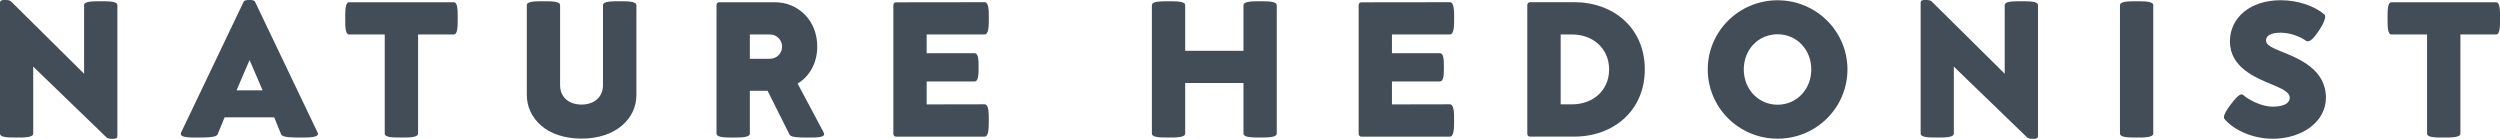
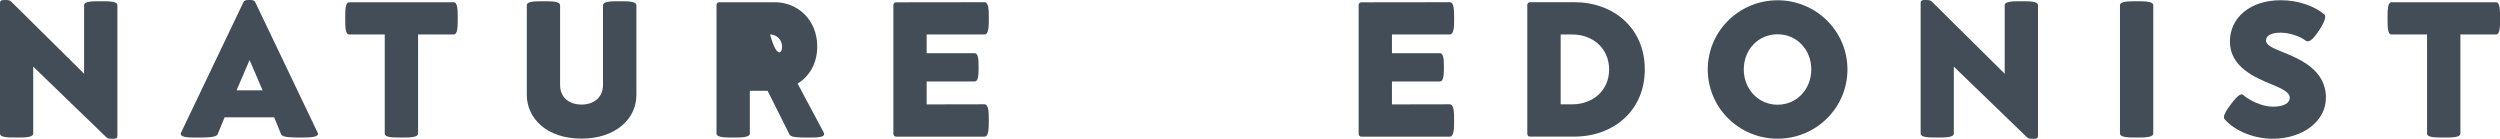
<svg xmlns="http://www.w3.org/2000/svg" version="1.1" id="Layer_1" x="0px" y="0px" viewBox="0 0 658.5 36.56" style="enable-background:new 0 0 658.5 36.56;" xml:space="preserve">
  <style type="text/css">
	.st0{fill:#1E2428;}
	.st1{fill:#EEEAE6;}
	.st2{opacity:0.5;fill:#C53F25;}
	.st3{opacity:0.7;fill:#CEE4DD;}
	.st4{fill:#C53F25;}
	.st5{fill:#434D57;}
	.st6{fill:#0281A7;}
	.st7{fill:#CEE4DD;}
	.st8{fill:#FFFFFF;}
	.st9{clip-path:url(#SVGID_00000056424520583621027010000011854495745950900414_);}
	.st10{fill:none;stroke:#474D51;stroke-miterlimit:10;}
	.st11{fill:none;stroke:#434D57;stroke-miterlimit:10;}
	.st12{fill:#414C56;}
	.st13{fill:none;}
	.st14{opacity:0.8;fill:#434D57;}
	.st15{opacity:0.5;fill:#0281A7;}
</style>
  <g>
    <g>
      <path class="st5" d="M28.09,36.23L8.75,17.55v17.6c0,1.07-2.17,1.07-4.37,1.07S0,36.23,0,35.18V0.77C0,0,0.61,0,1.25,0    c0.61,0,1.23,0,1.61,0.33l19.29,19.09V1.38c0-1.05,2.17-1.05,4.37-1.05c2.23,0,4.4,0,4.4,1.05v34.39c0,0.79-0.59,0.79-1.23,0.79    C29.09,36.56,28.45,36.56,28.09,36.23z" />
      <path class="st5" d="M47.62,35.25c0-0.1,0.03-0.23,0.1-0.38L64.15,0.51C64.41,0,65.05,0,65.69,0c0.64,0,1.25,0,1.51,0.51    L83.65,34.9c0.08,0.13,0.1,0.26,0.1,0.36c0,0.92-2.23,0.97-4.43,0.97c-2.48,0-4.94-0.03-5.27-0.84l-1.82-4.48H59.16l-1.84,4.48    c-0.36,0.82-2.81,0.84-5.3,0.84C49.83,36.23,47.62,36.23,47.62,35.25z M62.31,23.79h6.86l-3.43-7.98L62.31,23.79z" />
      <path class="st5" d="M101.34,35.18V9.08h-9.39c-1.02,0-1.02-2.12-1.02-4.27c0-2.12,0-4.22,1.05-4.22h27.53    c1.05,0,1.05,2.1,1.05,4.22c0,2.15,0,4.27-1.05,4.27h-9.39v26.07c0,1.07-2.2,1.07-4.4,1.07    C103.54,36.23,101.34,36.23,101.34,35.18z" />
      <path class="st5" d="M138.76,25V1.38c0-1.05,2.2-1.05,4.37-1.05c2.2,0,4.4,0,4.4,1.07v21c0,3.2,2.28,5.14,5.65,5.14    c3.04,0,5.65-1.71,5.65-5.14V1.38c0-1.05,2.23-1.05,4.4-1.05c2.2,0,4.4,0,4.4,1.07V25c0,6.27-5.42,11.51-14.46,11.51    C143.85,36.51,138.76,31.03,138.76,25z" />
-       <path class="st5" d="M188.73,35.18V1.33c0-0.41,0.31-0.74,0.69-0.74h14.71c5.91,0,11.13,4.58,11.13,11.67    c0,4.43-2.1,7.91-5.17,9.75l6.86,12.87c0.08,0.15,0.13,0.31,0.13,0.43c0,0.92-2.05,0.92-4.07,0.92c-2.33,0-4.66,0-5.04-0.77    l-5.78-11.54h-4.68v11.26c0,1.02-2.2,1.05-4.4,1.05S188.73,36.2,188.73,35.18z M206,12.28c0-1.77-1.41-3.2-3.17-3.2h-5.32v6.4    h5.32C204.6,15.48,206,14.05,206,12.28z" />
+       <path class="st5" d="M188.73,35.18V1.33c0-0.41,0.31-0.74,0.69-0.74h14.71c5.91,0,11.13,4.58,11.13,11.67    c0,4.43-2.1,7.91-5.17,9.75l6.86,12.87c0.08,0.15,0.13,0.31,0.13,0.43c0,0.92-2.05,0.92-4.07,0.92c-2.33,0-4.66,0-5.04-0.77    l-5.78-11.54h-4.68v11.26c0,1.02-2.2,1.05-4.4,1.05S188.73,36.2,188.73,35.18z M206,12.28c0-1.77-1.41-3.2-3.17-3.2h-5.32h5.32C204.6,15.48,206,14.05,206,12.28z" />
      <path class="st5" d="M235.31,35.25V1.33c0-0.41,0.31-0.72,0.69-0.72l23.33-0.03c1.1,0,1.13,2.1,1.13,4.22    c0,2.15-0.03,4.27-1.13,4.27h-15.25v4.94h12.61c1.05,0,1.07,1.87,1.07,3.71c0,1.87-0.03,3.74-1.07,3.74h-12.61v6.04l15.22-0.03    c1.13,0,1.15,2.12,1.15,4.27c0,2.1-0.03,4.25-1.13,4.25H236C235.61,36,235.31,35.64,235.31,35.25z" />
-       <path class="st5" d="M303.41,35.18V1.38c0-1.02,2.17-1.05,4.4-1.05c2.2,0,4.37,0.03,4.37,1.05v12h15.35v-12    c0-1.02,2.2-1.05,4.37-1.05c2.2,0,4.4,0.03,4.4,1.05v33.77c0,1.05-2.2,1.07-4.4,1.07c-2.17,0-4.37-0.03-4.37-1.05v-13.3h-15.35    v13.28c0,1.05-2.17,1.07-4.37,1.07C305.59,36.23,303.41,36.2,303.41,35.18z" />
      <path class="st5" d="M357.87,35.25V1.33c0-0.41,0.31-0.72,0.69-0.72l23.33-0.03c1.1,0,1.13,2.1,1.13,4.22    c0,2.15-0.03,4.27-1.13,4.27h-15.25v4.94h12.61c1.05,0,1.07,1.87,1.07,3.71c0,1.87-0.03,3.74-1.07,3.74h-12.61v6.04l15.22-0.03    c1.13,0,1.15,2.12,1.15,4.27c0,2.1-0.03,4.25-1.13,4.25h-23.33C358.17,36,357.87,35.64,357.87,35.25z" />
      <path class="st5" d="M402.29,35.25V1.3c0-0.38,0.31-0.72,0.69-0.72h11.69c10.26,0,18.57,6.75,18.57,17.7    c0,10.92-8.31,17.7-18.57,17.7h-11.69C402.6,36,402.29,35.64,402.29,35.25z M423.84,18.29c0-5.6-4.35-9.21-9.72-9.21h-3.04v18.4    h3.04C419.49,27.48,423.84,23.9,423.84,18.29z" />
      <path class="st5" d="M449.82,18.29c0-10.05,8.24-18.22,18.4-18.22c10.16,0,18.4,8.16,18.4,18.22c0,10.08-8.24,18.24-18.4,18.24    C458.05,36.53,449.82,28.37,449.82,18.29z M477.09,18.29c0-5.22-3.81-9.26-8.88-9.26c-5.07,0-8.9,4.04-8.9,9.26    c0,5.19,3.84,9.29,8.9,9.29C473.28,27.58,477.09,23.49,477.09,18.29z" />
      <path class="st5" d="M533.98,36.23l-19.34-18.68v17.6c0,1.07-2.17,1.07-4.37,1.07c-2.2,0-4.37,0-4.37-1.05V0.77    C505.88,0,506.5,0,507.14,0c0.61,0,1.23,0,1.61,0.33l19.29,19.09V1.38c0-1.05,2.17-1.05,4.37-1.05c2.23,0,4.4,0,4.4,1.05v34.39    c0,0.79-0.59,0.79-1.23,0.79C534.97,36.56,534.33,36.56,533.98,36.23z" />
      <path class="st5" d="M558.4,35.15V1.38c0-1.02,2.17-1.05,4.4-1.05c2.2,0,4.37,0.03,4.37,1.05v33.77c0,1.05-2.17,1.07-4.37,1.07    C560.57,36.23,558.4,36.2,558.4,35.15z" />
      <path class="st5" d="M585.96,31.39c-0.13-0.15-0.18-0.31-0.18-0.51c0-0.82,0.82-2.02,1.69-3.22c1.05-1.43,2.23-2.81,2.99-2.81    c0.13,0,0.23,0.05,0.33,0.13c1.59,1.38,4.96,3.12,7.8,3.12c3.2,0,4.53-1.05,4.53-2.35c0-1.51-2.15-2.43-4.71-3.51    c-4.5-1.84-11.05-4.58-11.05-11.33c0-6.24,5.32-10.85,13.38-10.85c4.78,0,9.06,1.64,11.51,3.76c0.15,0.13,0.2,0.36,0.2,0.61    c0,0.82-0.69,2.17-1.43,3.3c-1,1.56-2.17,3.15-3.15,3.15c-0.18,0-0.36-0.05-0.51-0.15c-1.48-1.13-4.2-2.12-6.63-2.12    c-2.74,0-3.86,0.87-3.86,2.07c0,1.28,1.92,2.02,4.27,2.99c4.55,1.84,11.51,4.66,11.51,12.08c0,6.24-6.17,10.8-14.07,10.8    C593.74,36.53,588.7,34.54,585.96,31.39z" />
      <path class="st5" d="M639.29,35.18V9.08h-9.39c-1.02,0-1.02-2.12-1.02-4.27c0-2.12,0-4.22,1.05-4.22h27.53    c1.05,0,1.05,2.1,1.05,4.22c0,2.15,0,4.27-1.05,4.27h-9.39v26.07c0,1.07-2.2,1.07-4.4,1.07    C641.49,36.23,639.29,36.23,639.29,35.18z" />
    </g>
  </g>
</svg>